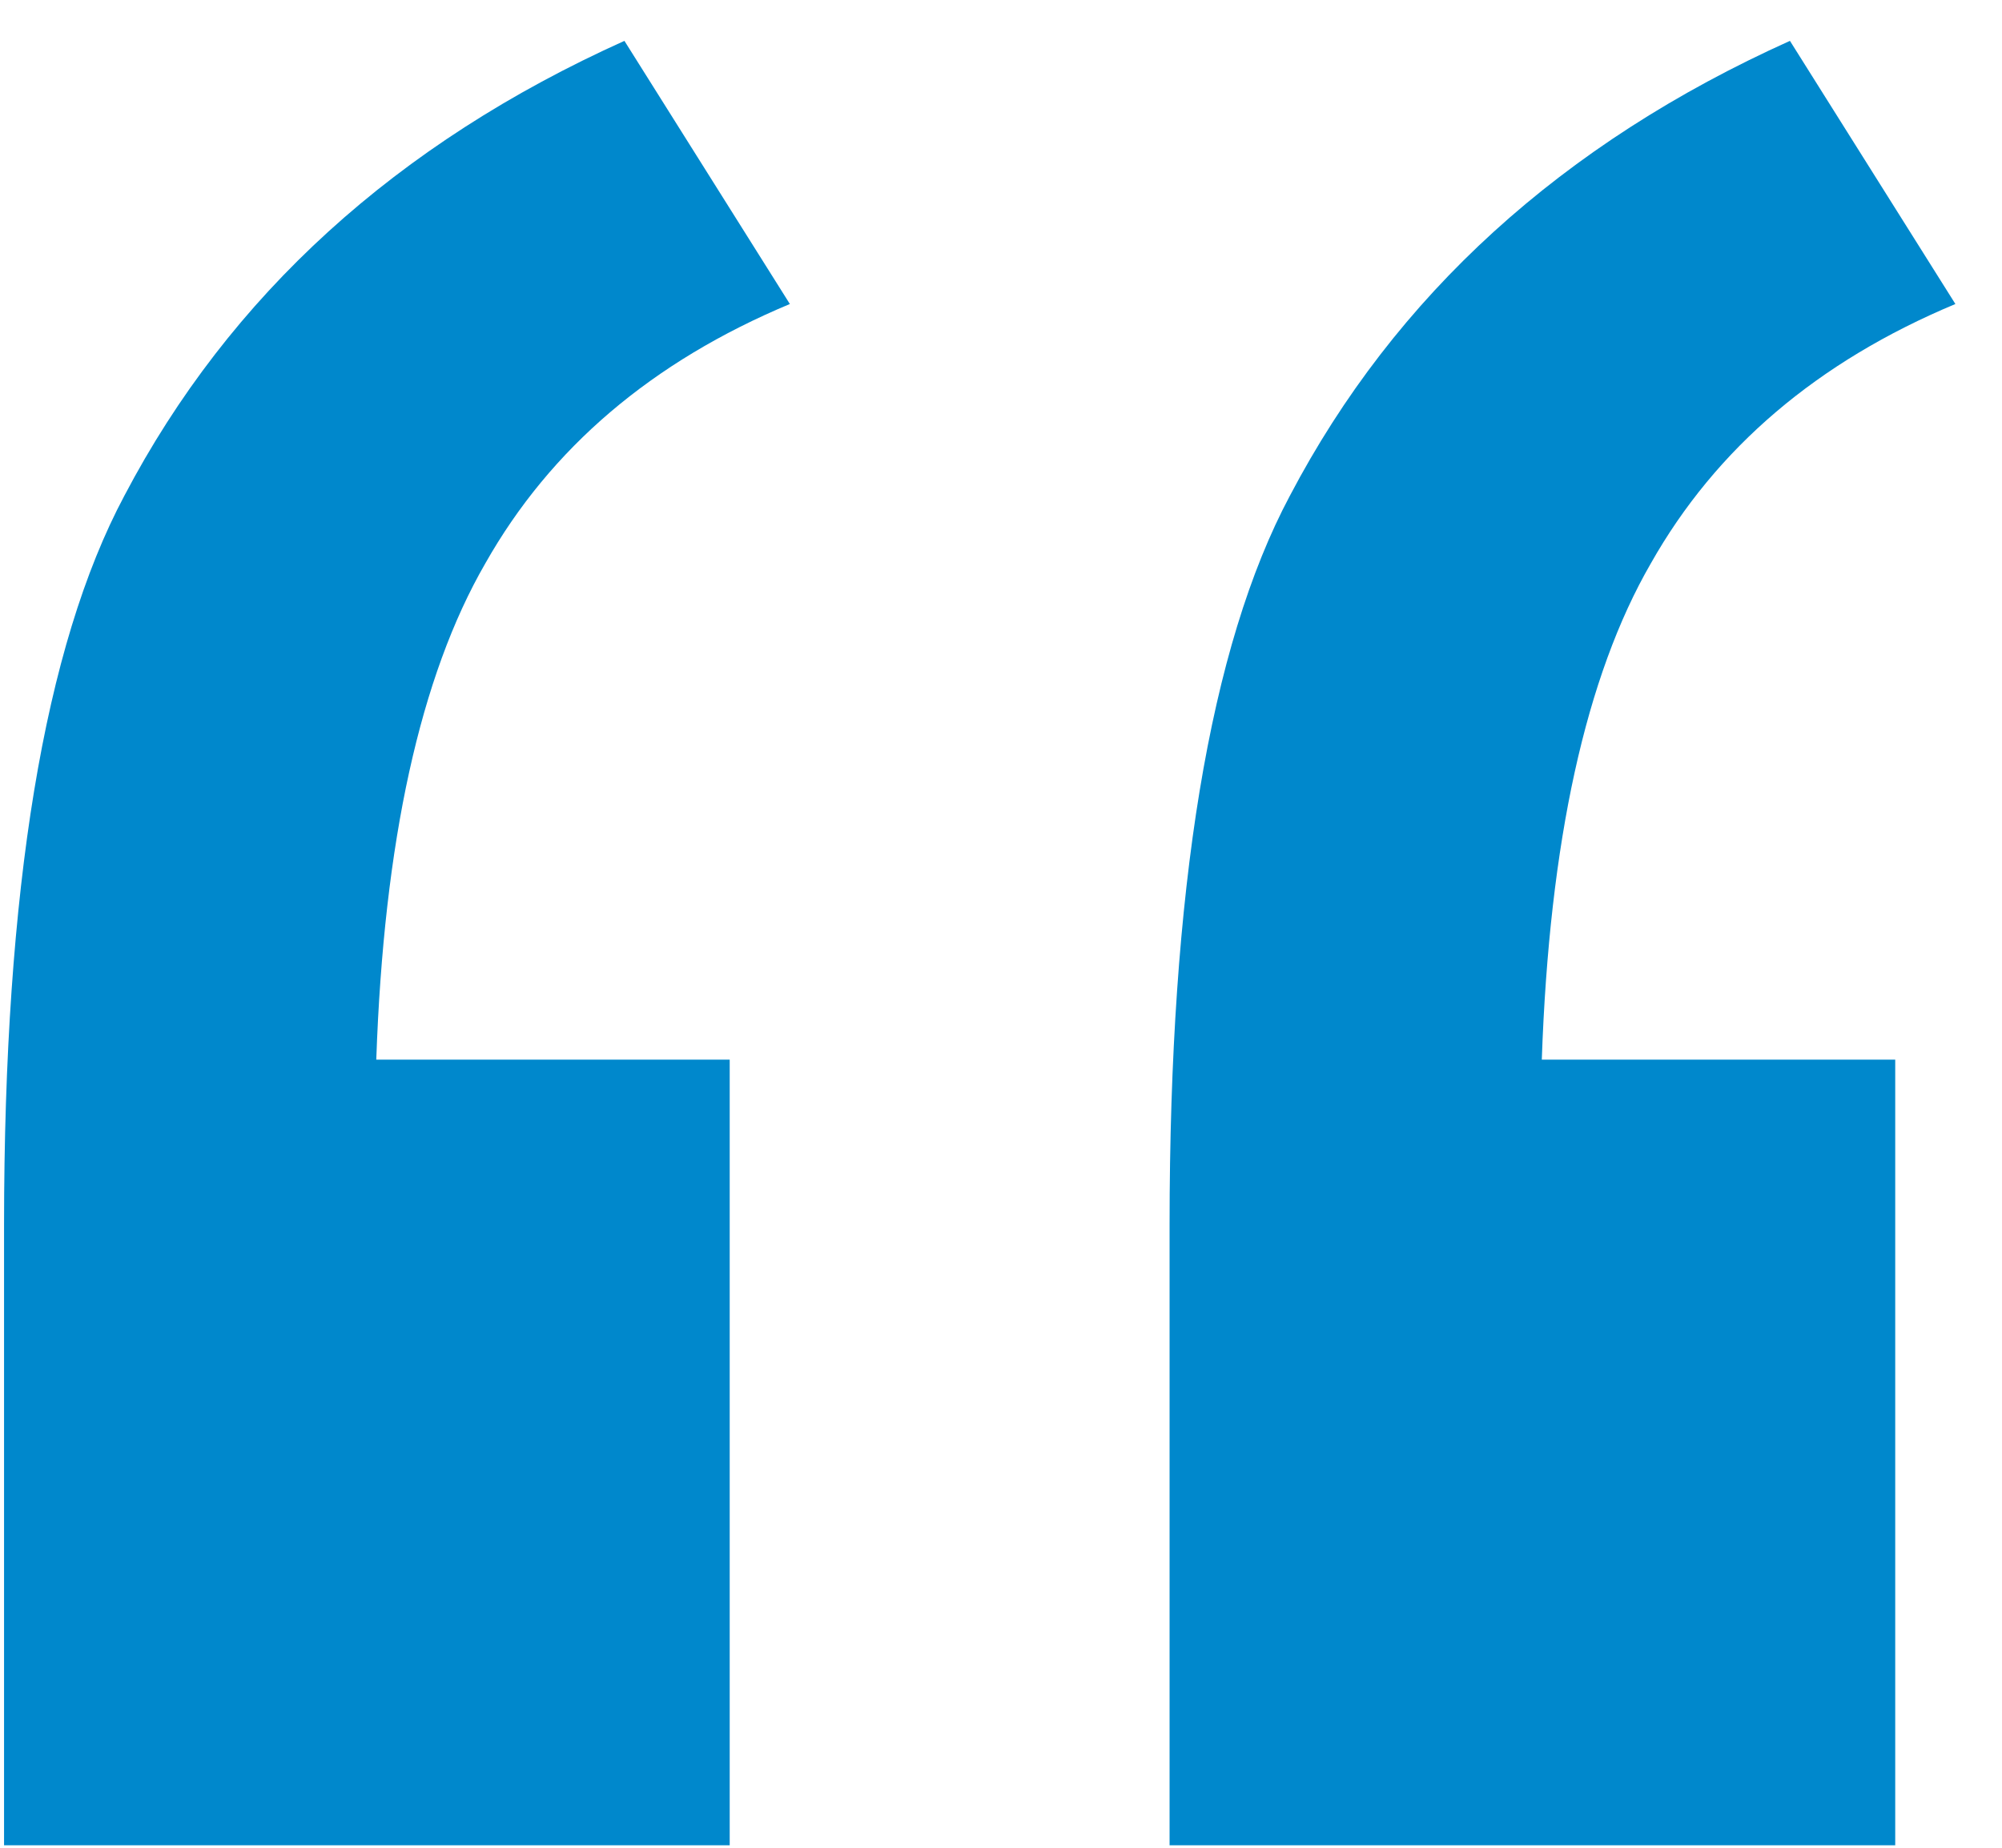
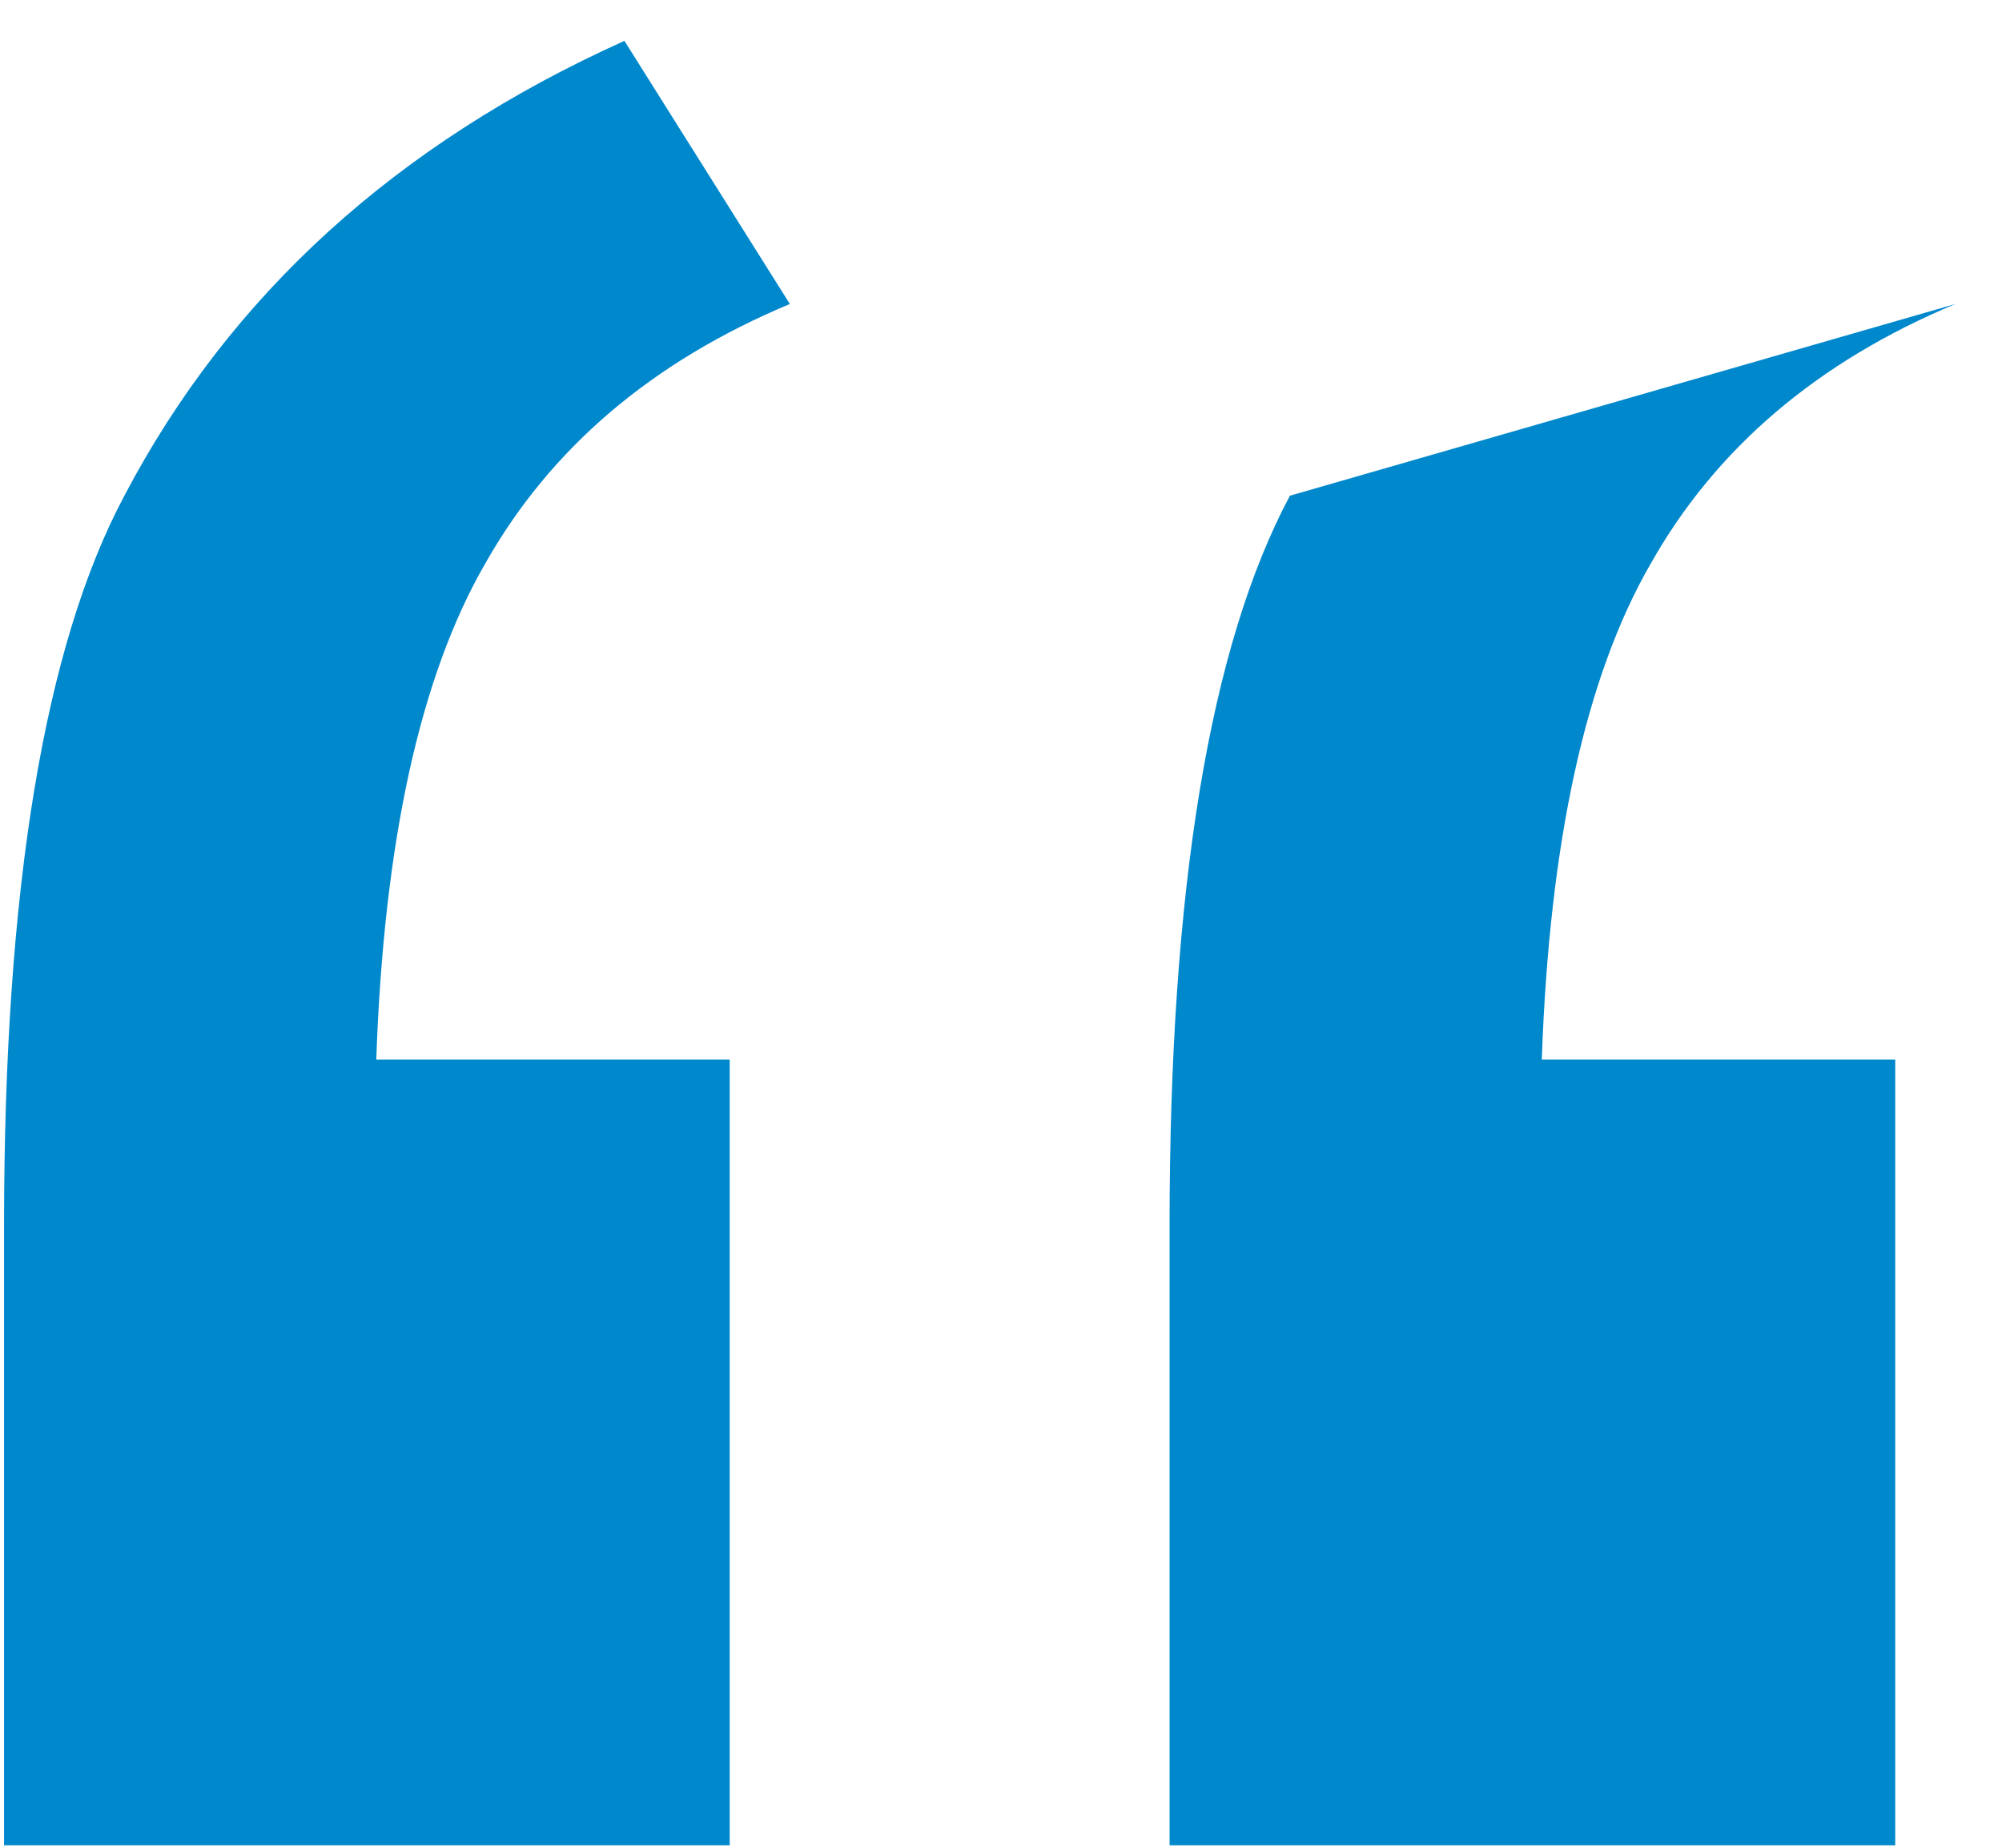
<svg xmlns="http://www.w3.org/2000/svg" width="39" height="36" viewBox="0 0 39 36" fill="none">
-   <path d="M14.215 20.645V35.952H0.079V23.867C0.079 17.324 0.86 12.588 2.423 9.658C4.474 5.752 7.721 2.798 12.164 0.796L15.387 5.923C12.701 7.046 10.724 8.73 9.454 10.977C8.185 13.174 7.477 16.396 7.33 20.645H14.215ZM36.92 20.645V35.952H22.784V23.867C22.784 17.324 23.565 12.588 25.128 9.658C27.179 5.752 30.426 2.798 34.869 0.796L38.092 5.923C35.406 7.046 33.429 8.73 32.159 10.977C30.89 13.174 30.182 16.396 30.035 20.645H36.92Z" fill="#0088CC" />
+   <path d="M14.215 20.645V35.952H0.079V23.867C0.079 17.324 0.86 12.588 2.423 9.658C4.474 5.752 7.721 2.798 12.164 0.796L15.387 5.923C12.701 7.046 10.724 8.73 9.454 10.977C8.185 13.174 7.477 16.396 7.33 20.645H14.215ZM36.92 20.645V35.952H22.784V23.867C22.784 17.324 23.565 12.588 25.128 9.658L38.092 5.923C35.406 7.046 33.429 8.73 32.159 10.977C30.89 13.174 30.182 16.396 30.035 20.645H36.92Z" fill="#0088CC" />
</svg>